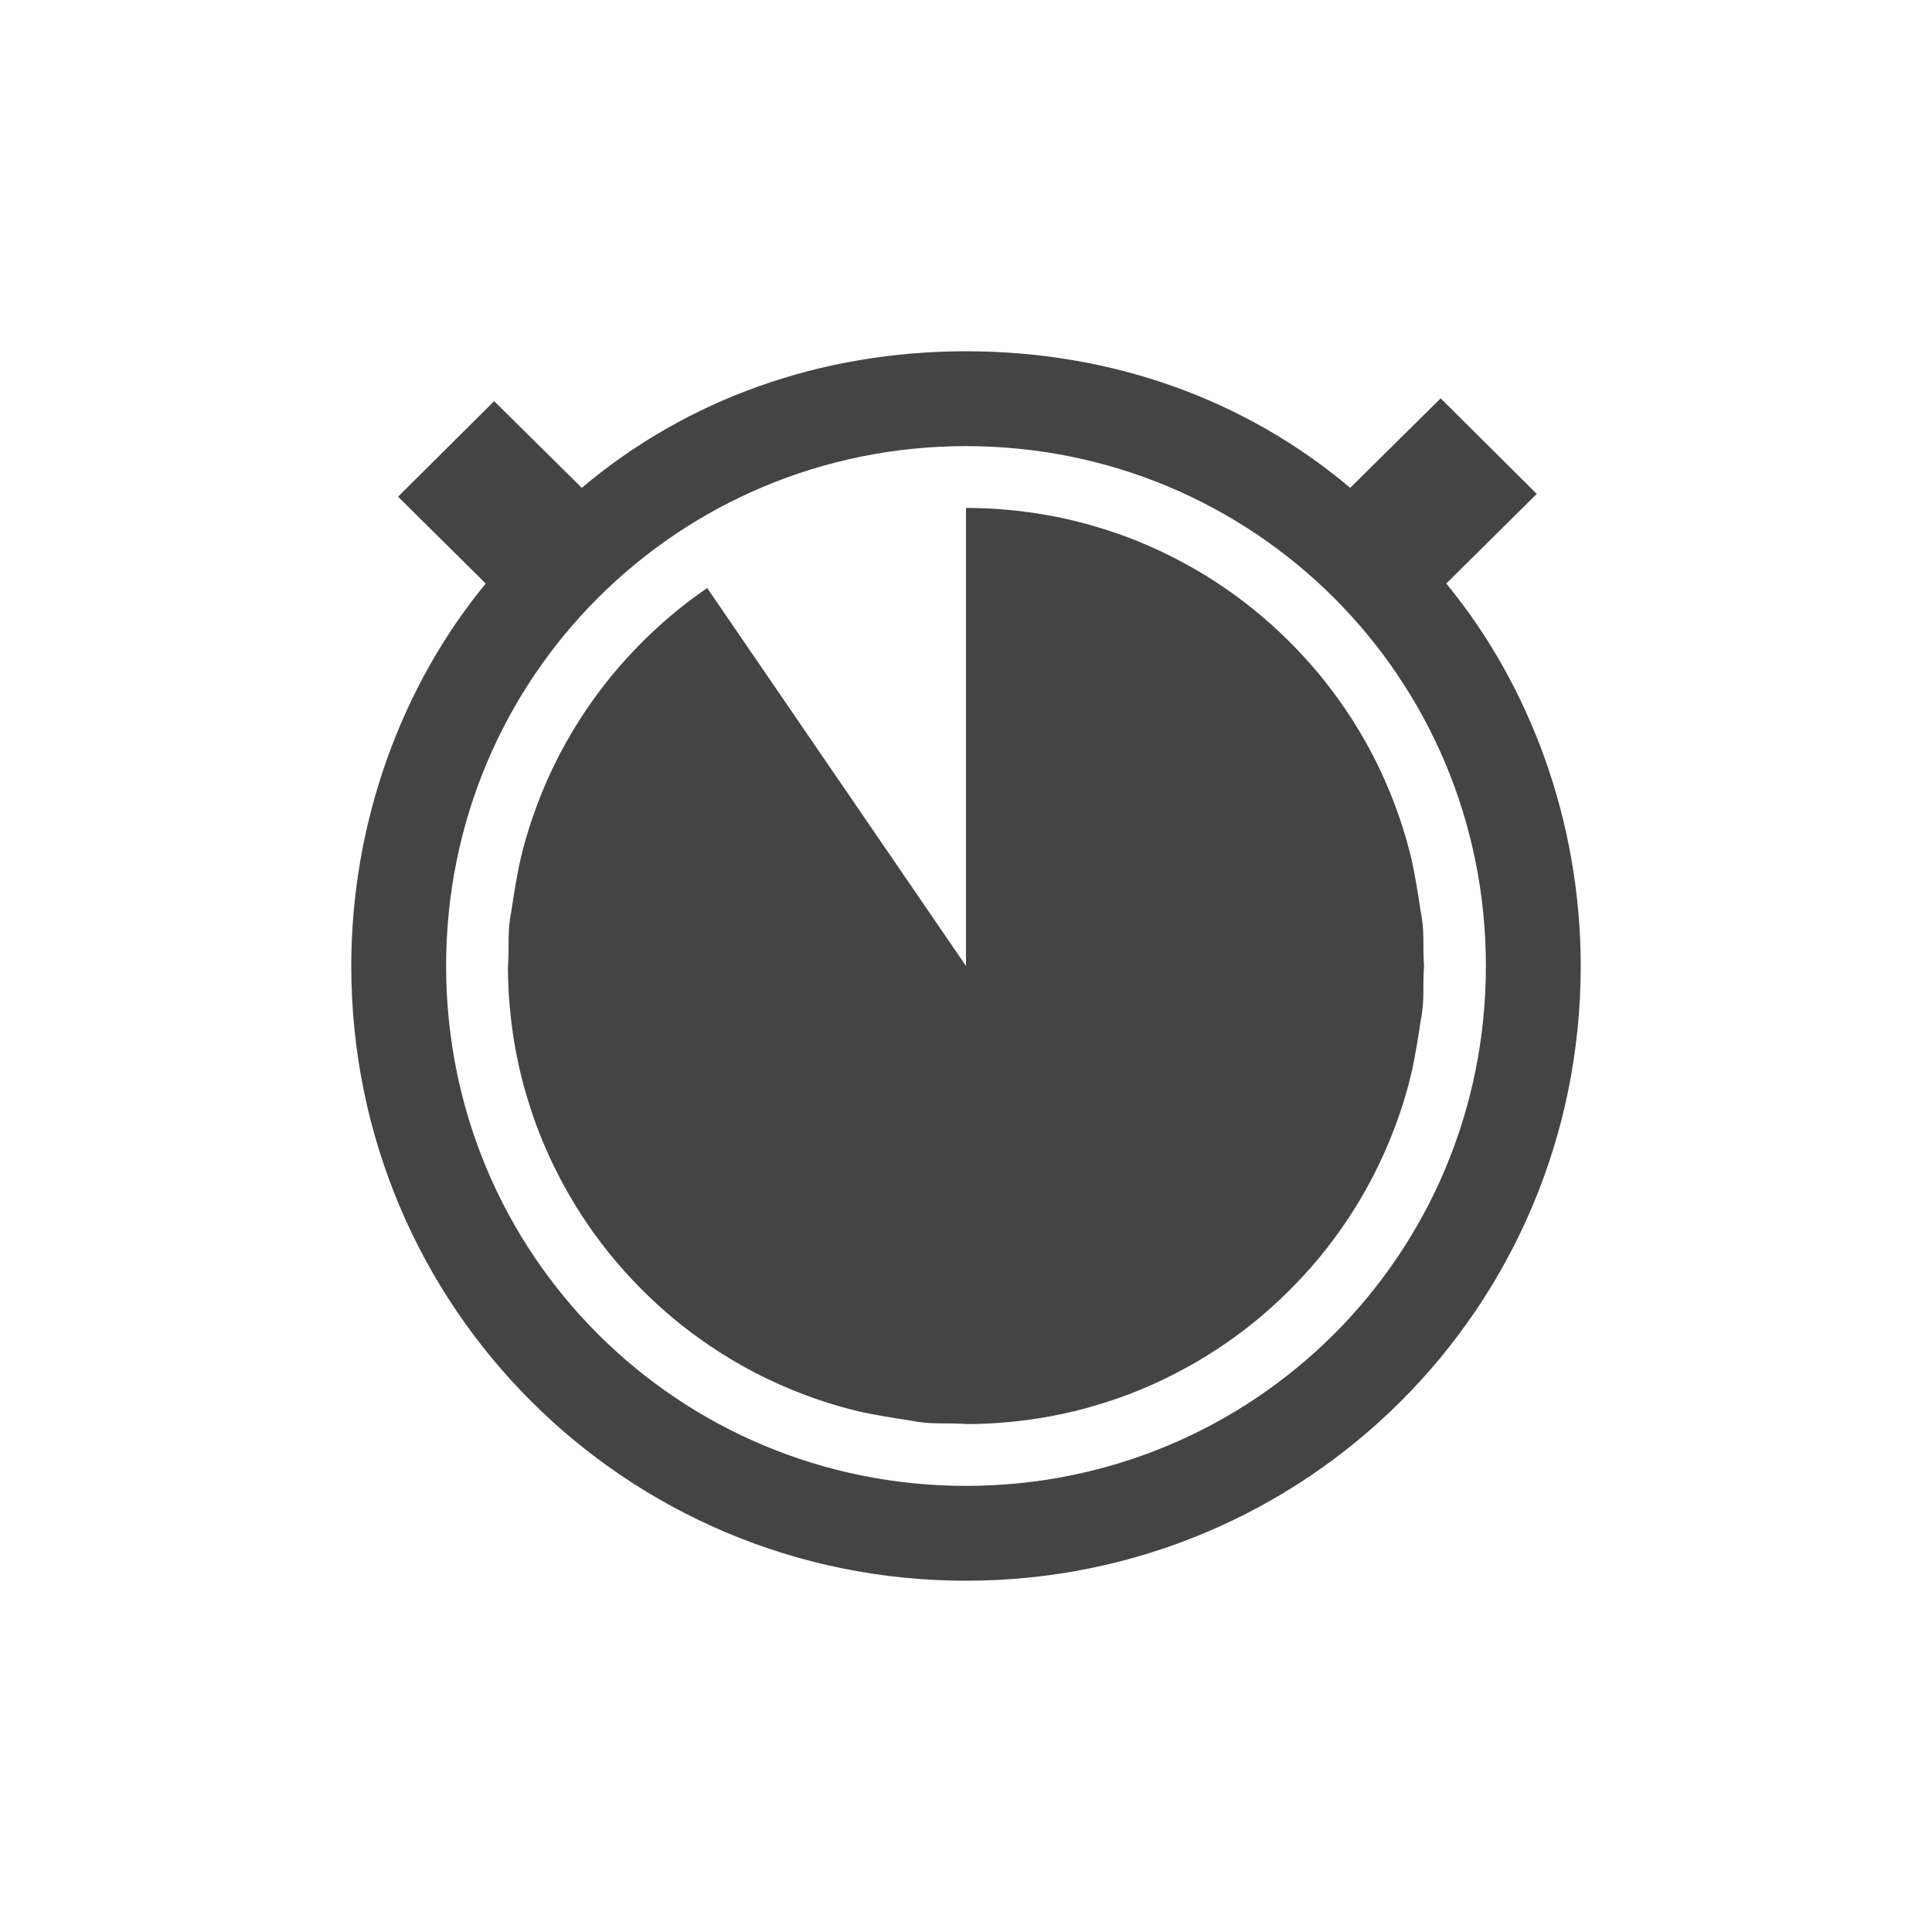
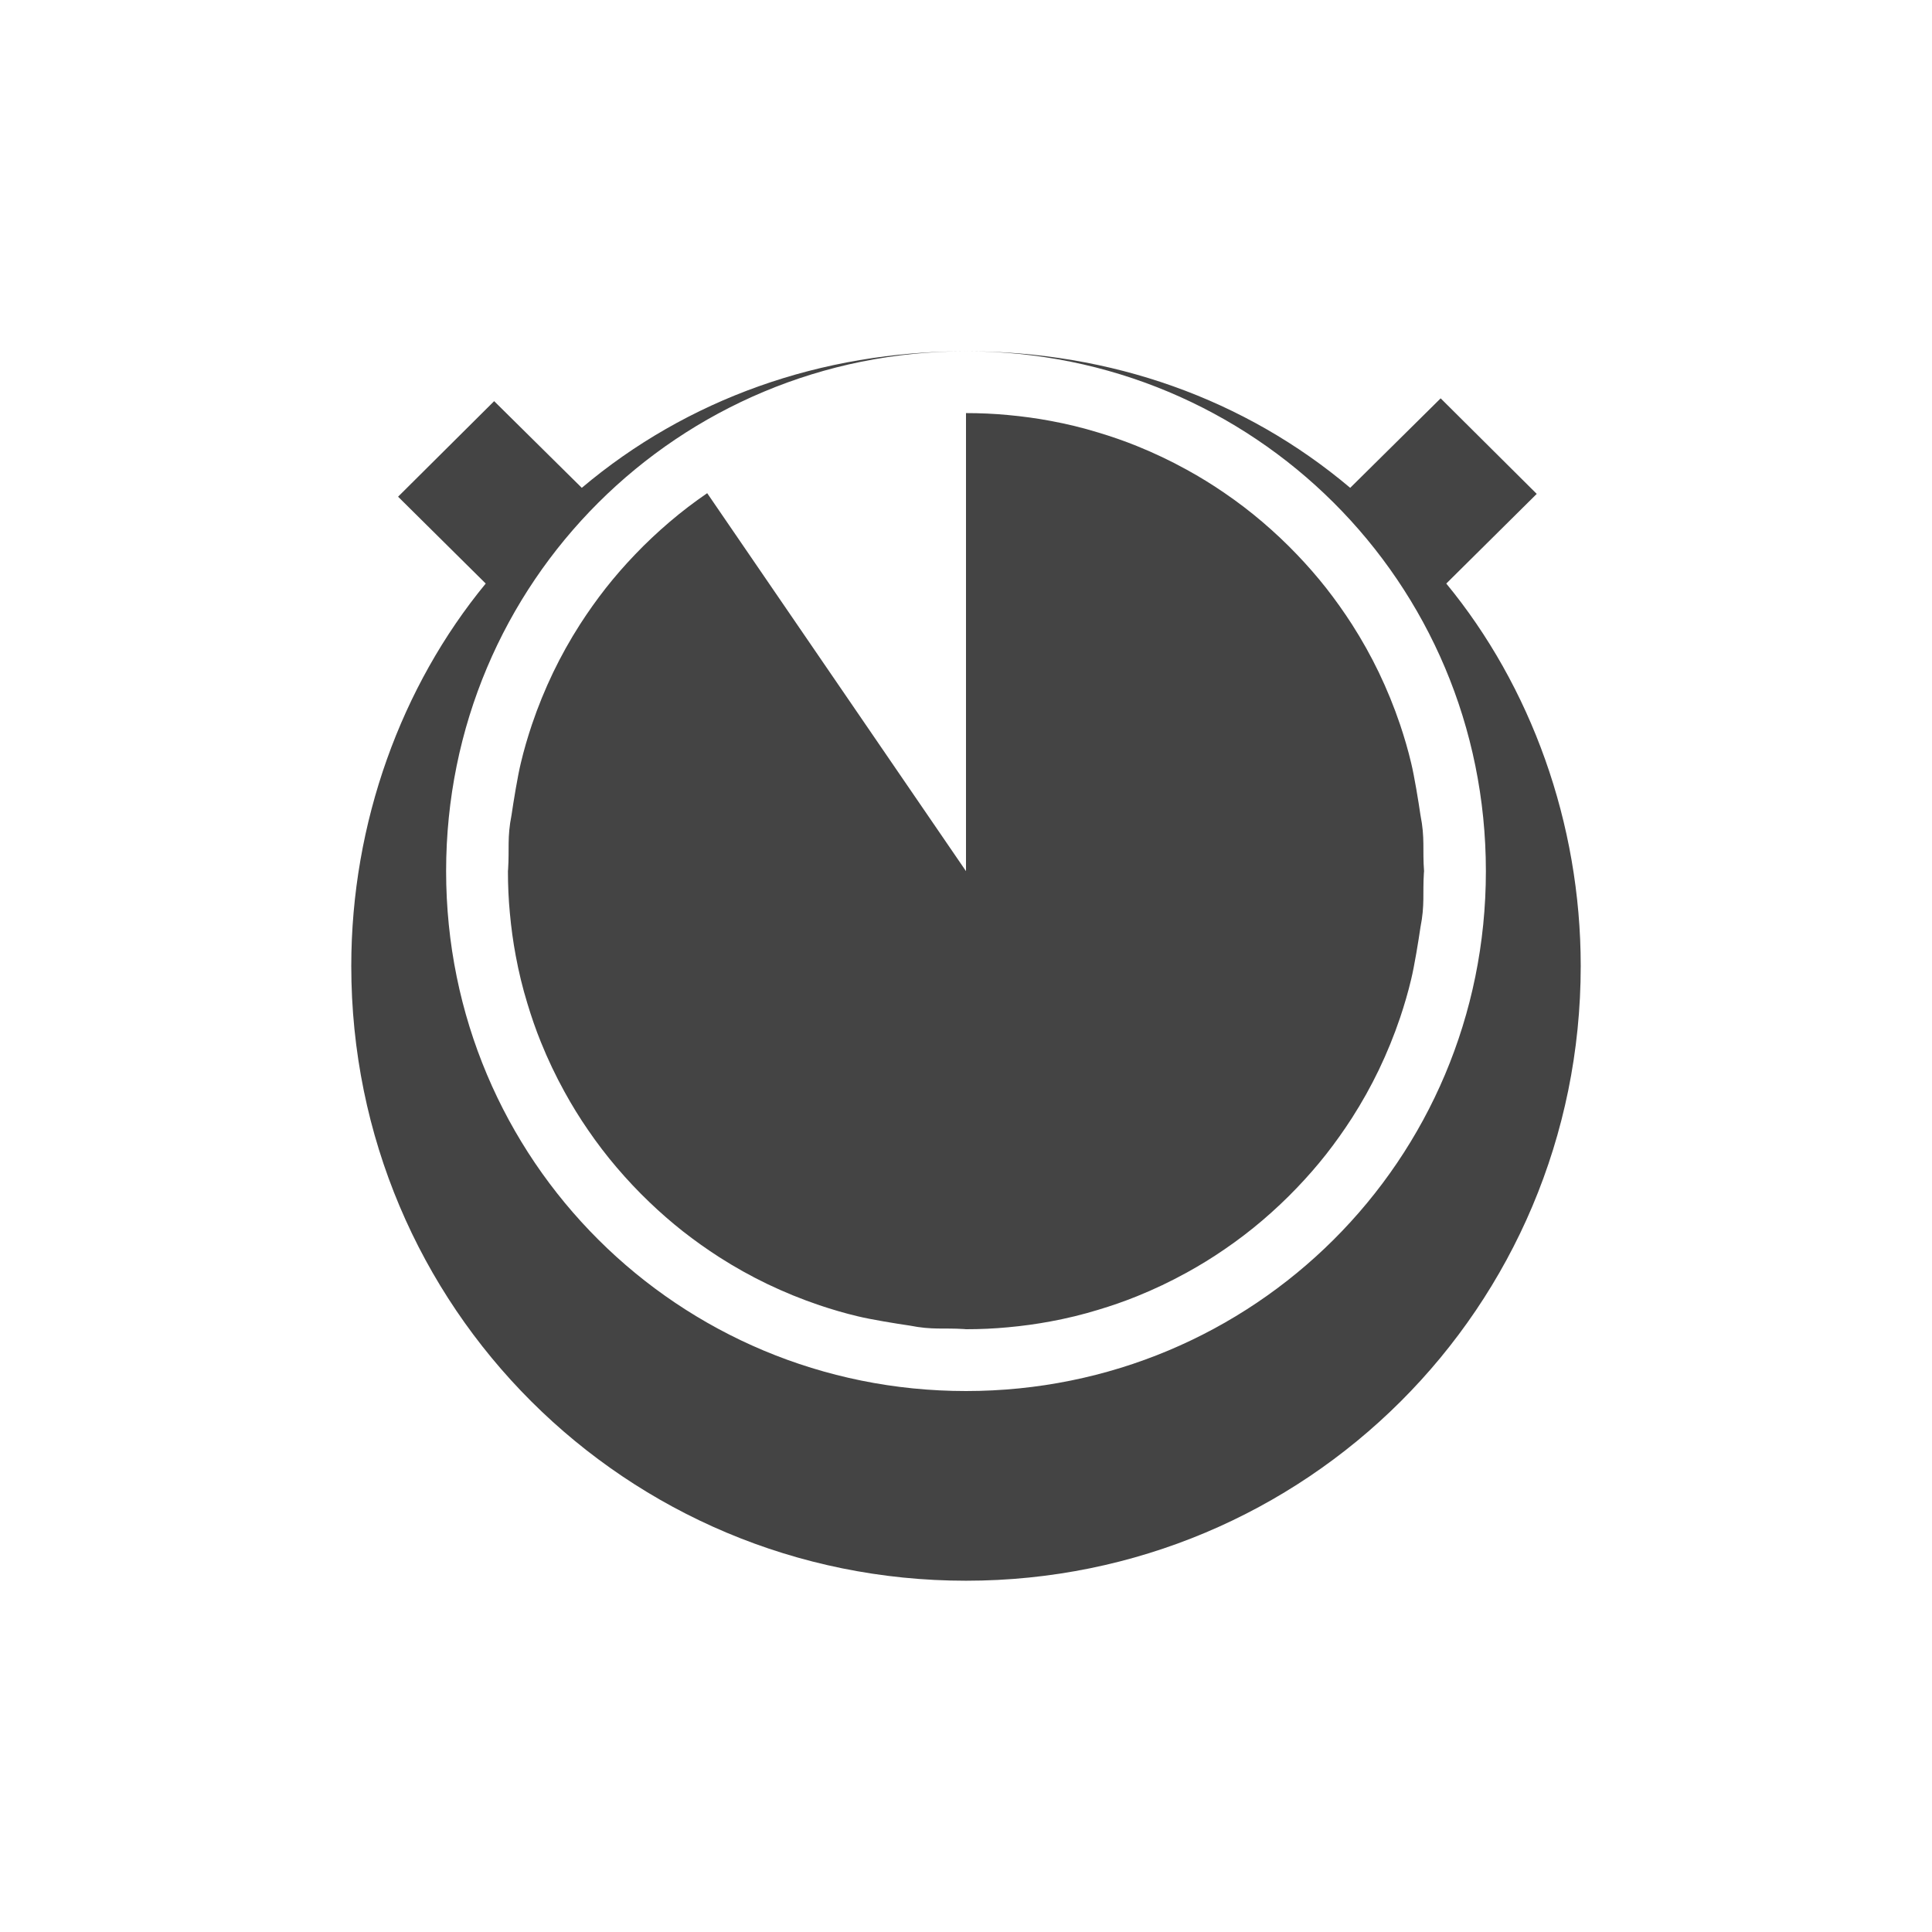
<svg xmlns="http://www.w3.org/2000/svg" width="100%" height="100%" viewBox="-3 -3 22 22">
  <defs>
    <style id="current-color-scheme" type="text/css">
   .ColorScheme-Text { color:#444444; } .ColorScheme-Highlight { color:#4285f4; } .ColorScheme-NeutralText { color:#ff9800; } .ColorScheme-PositiveText { color:#4caf50; } .ColorScheme-NegativeText { color:#f44336; }
  </style>
  </defs>
-   <path style="fill:currentColor" class="ColorScheme-Text" d="m8 1c-1.655 0-3.177.544-4.375 1.555l-.998-.987-1.094 1.088.998.989c-.96 1.166-1.531 2.722-1.531 4.355 0 3.889 3.134 7 7 7s7-3.111 7-7c0-1.633-.571-3.189-1.531-4.355l1.03-1.021-1.094-1.088-1.03 1.019c-1.198-1.011-2.72-1.555-4.375-1.555zm0 1.08c3.269 0 5.92 2.622 5.92 5.92s-2.651 5.92-5.92 5.92-5.92-2.622-5.92-5.92 2.651-5.92 5.92-5.92zm-.023 11.134c-.234-.015-.359.012-.616-.039-.152-.022-.446-.07-.593-.106-.148-.035-.294-.078-.437-.126-.204-.069-.402-.15-.594-.242-.189-.091-.371-.193-.546-.305-.143-.092-.281-.19-.415-.295-.132-.104-.259-.215-.38-.331-.131-.125-.255-.257-.372-.394s-.226-.28-.328-.429c-.096-.139-.185-.284-.267-.433-.101-.183-.191-.372-.27-.568-.058-.143-.109-.291-.154-.441-.054-.176-.098-.357-.132-.541-.03-.16-.052-.322-.067-.486-.015-.157-.022-.317-.022-.478l.002-.023c.015-.234-.012-.359.039-.616.022-.152.07-.446.106-.593.035-.148.078-.294.126-.437.069-.204.15-.402.242-.594.091-.189.193-.371.305-.546.092-.143.19-.281.295-.415.104-.132.215-.259.331-.38.125-.131.257-.255.394-.372s.28-.226.429-.328l2.947 4.304v-5.216c.161 0 .321.007.478.022.164.015.326.037.486.067.184.034.365.078.541.132.15.045.298.096.441.154.196.079.385.169.568.27.149.082.294.171.433.267.149.102.292.211.429.328s.269.241.394.372c.116.121.227.248.331.38.105.134.203.272.295.415.112.175.214.357.305.546.092.192.173.39.242.594.048.143.091.289.126.437.036.147.084.441.106.593.053.266.022.39.041.639l-.002.023c-.015.234.012.359-.039.616-.022.152-.07.446-.106.593-.035.148-.078.294-.126.437-.069.204-.15.402-.242.594-.091.189-.193.371-.305.546-.092.143-.19.281-.295.415-.104.132-.215.259-.331.38-.125.131-.257.255-.394.372s-.28.226-.429.328c-.139.096-.284.185-.433.267-.183.101-.372.191-.568.27-.143.058-.291.109-.441.154-.176.054-.357.098-.541.132-.16.03-.322.052-.486.067-.157.015-.317.022-.478.022z" fill="#444444" fill-rule="nonzero" />
+   <path style="fill:currentColor" class="ColorScheme-Text" d="m8 1c-1.655 0-3.177.544-4.375 1.555l-.998-.987-1.094 1.088.998.989c-.96 1.166-1.531 2.722-1.531 4.355 0 3.889 3.134 7 7 7s7-3.111 7-7c0-1.633-.571-3.189-1.531-4.355l1.03-1.021-1.094-1.088-1.03 1.019c-1.198-1.011-2.72-1.555-4.375-1.555zc3.269 0 5.92 2.622 5.92 5.92s-2.651 5.92-5.92 5.92-5.92-2.622-5.92-5.92 2.651-5.92 5.92-5.92zm-.023 11.134c-.234-.015-.359.012-.616-.039-.152-.022-.446-.07-.593-.106-.148-.035-.294-.078-.437-.126-.204-.069-.402-.15-.594-.242-.189-.091-.371-.193-.546-.305-.143-.092-.281-.19-.415-.295-.132-.104-.259-.215-.38-.331-.131-.125-.255-.257-.372-.394s-.226-.28-.328-.429c-.096-.139-.185-.284-.267-.433-.101-.183-.191-.372-.27-.568-.058-.143-.109-.291-.154-.441-.054-.176-.098-.357-.132-.541-.03-.16-.052-.322-.067-.486-.015-.157-.022-.317-.022-.478l.002-.023c.015-.234-.012-.359.039-.616.022-.152.07-.446.106-.593.035-.148.078-.294.126-.437.069-.204.15-.402.242-.594.091-.189.193-.371.305-.546.092-.143.19-.281.295-.415.104-.132.215-.259.331-.38.125-.131.257-.255.394-.372s.28-.226.429-.328l2.947 4.304v-5.216c.161 0 .321.007.478.022.164.015.326.037.486.067.184.034.365.078.541.132.15.045.298.096.441.154.196.079.385.169.568.27.149.082.294.171.433.267.149.102.292.211.429.328s.269.241.394.372c.116.121.227.248.331.38.105.134.203.272.295.415.112.175.214.357.305.546.092.192.173.39.242.594.048.143.091.289.126.437.036.147.084.441.106.593.053.266.022.39.041.639l-.002.023c-.015.234.012.359-.039.616-.022.152-.07.446-.106.593-.035.148-.078.294-.126.437-.069.204-.15.402-.242.594-.091.189-.193.371-.305.546-.092.143-.19.281-.295.415-.104.132-.215.259-.331.38-.125.131-.257.255-.394.372s-.28.226-.429.328c-.139.096-.284.185-.433.267-.183.101-.372.191-.568.27-.143.058-.291.109-.441.154-.176.054-.357.098-.541.132-.16.03-.322.052-.486.067-.157.015-.317.022-.478.022z" fill="#444444" fill-rule="nonzero" />
</svg>